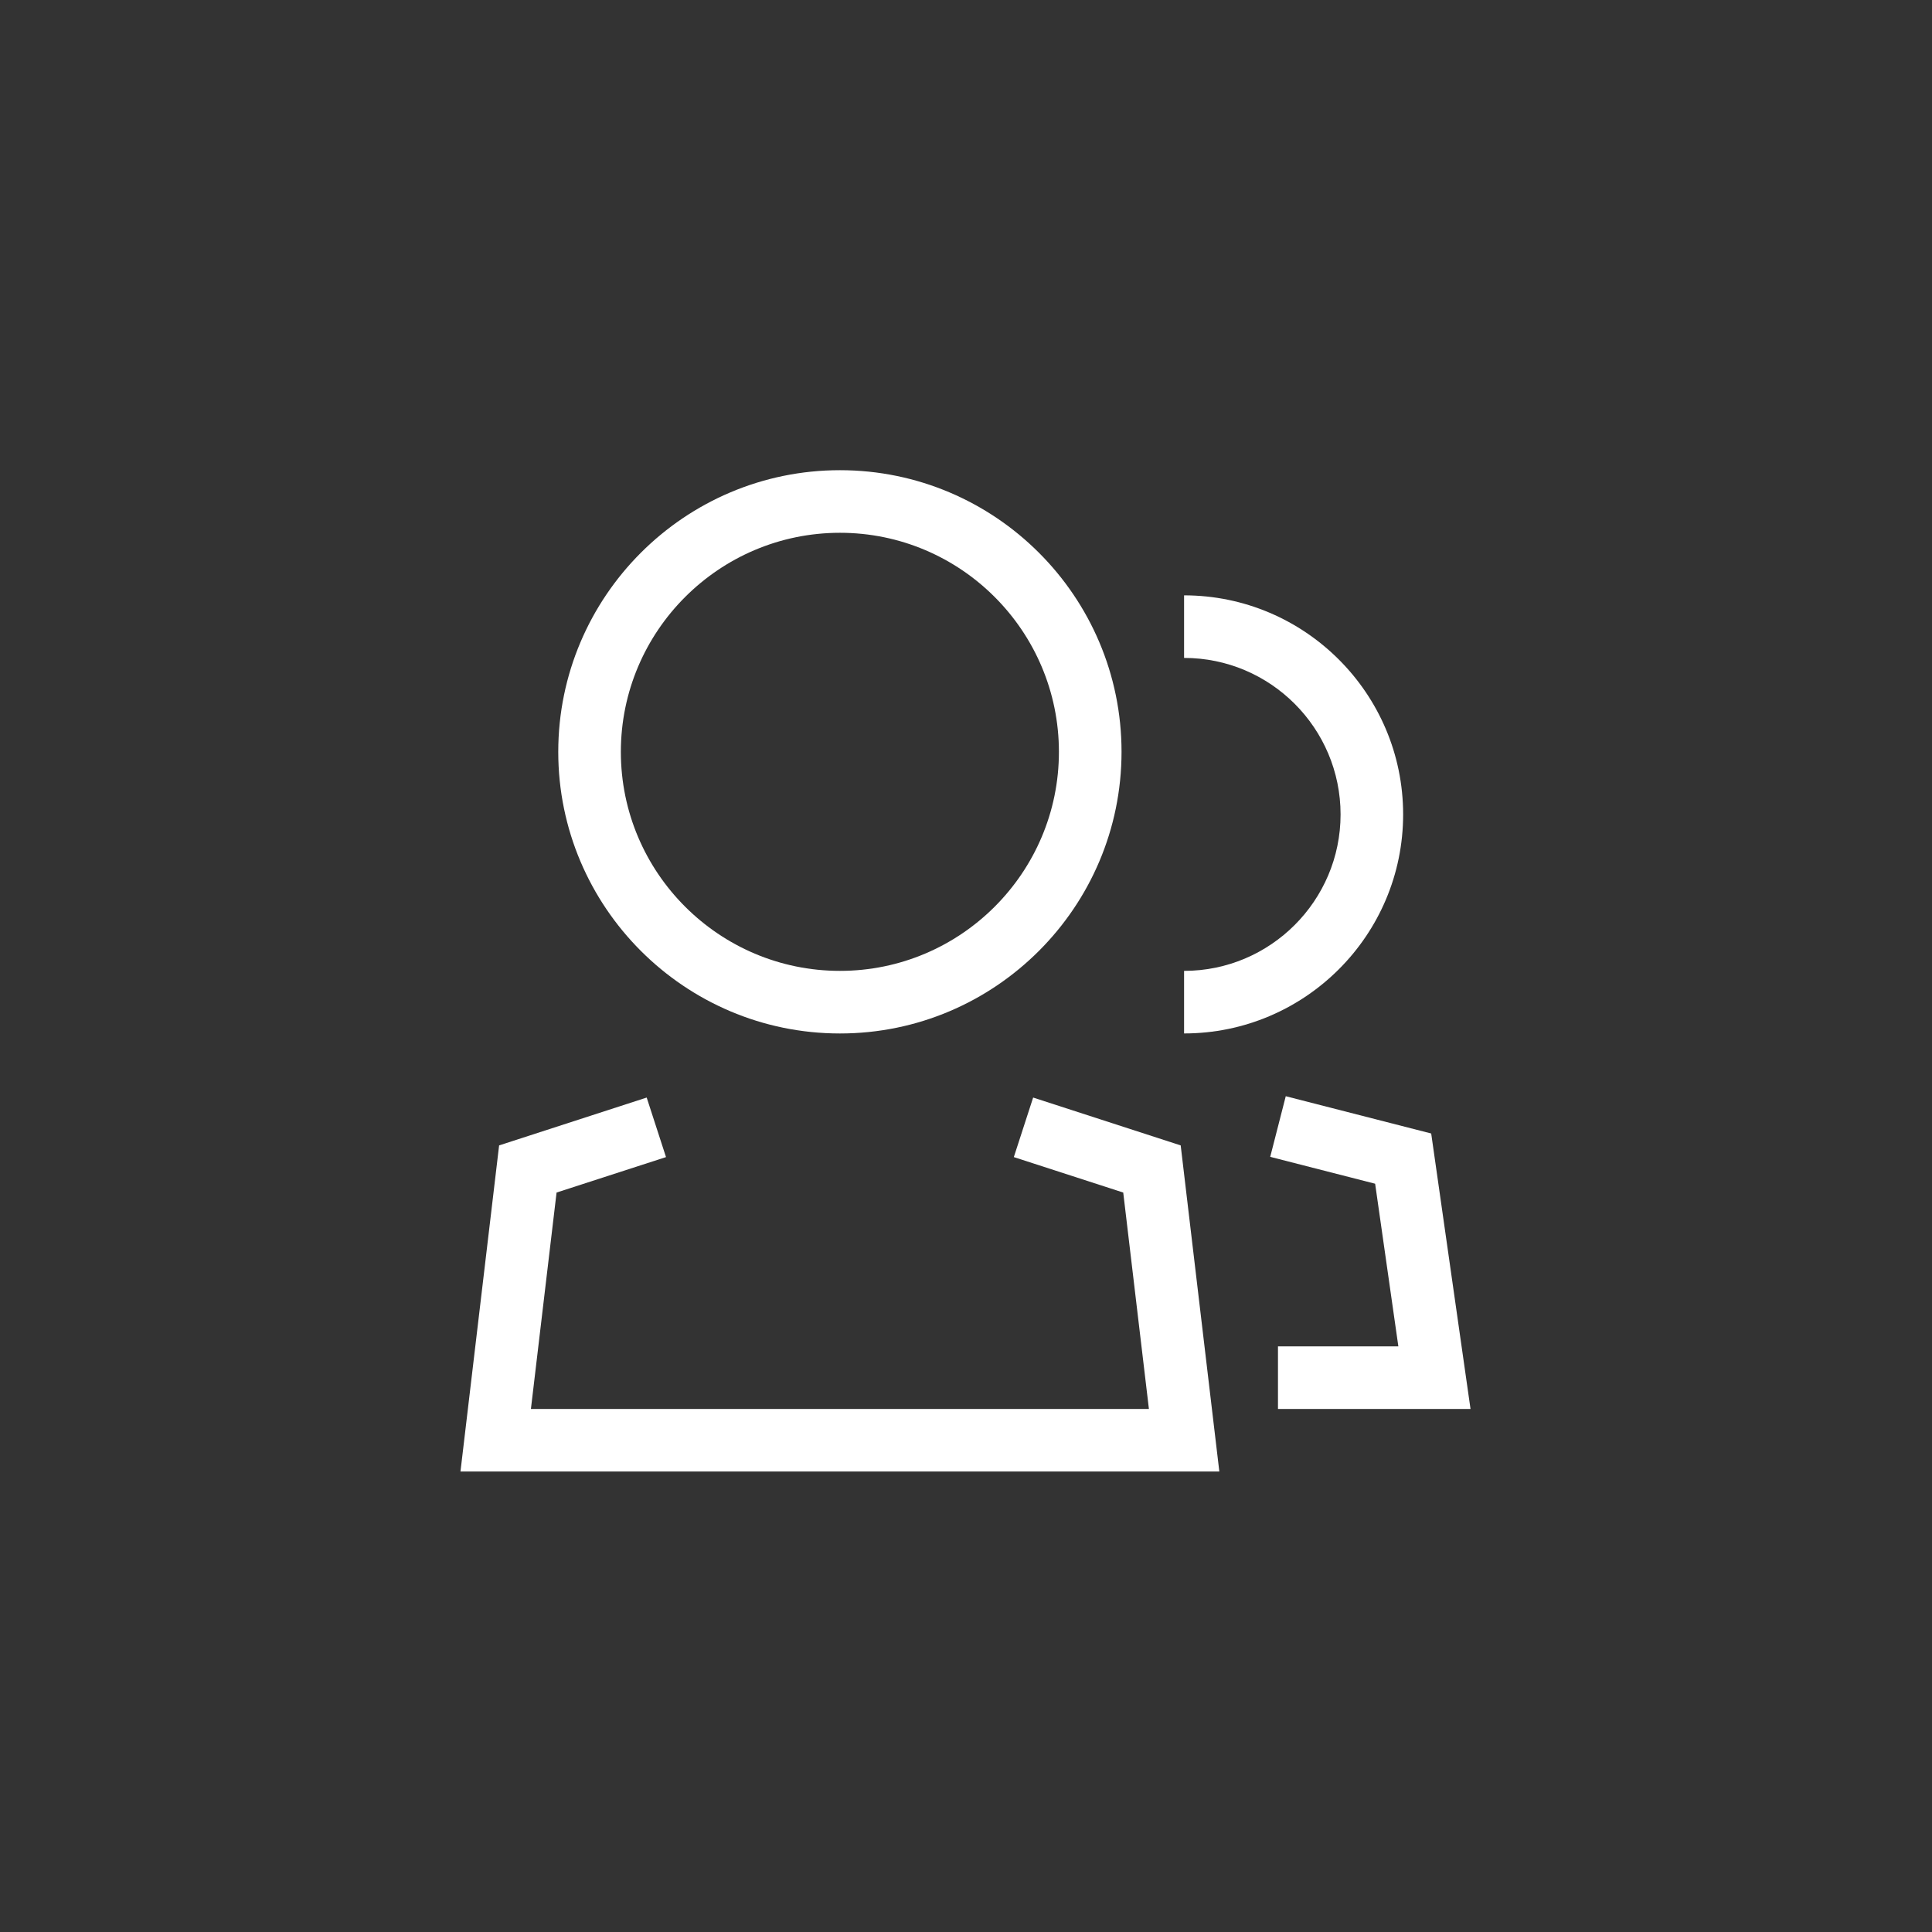
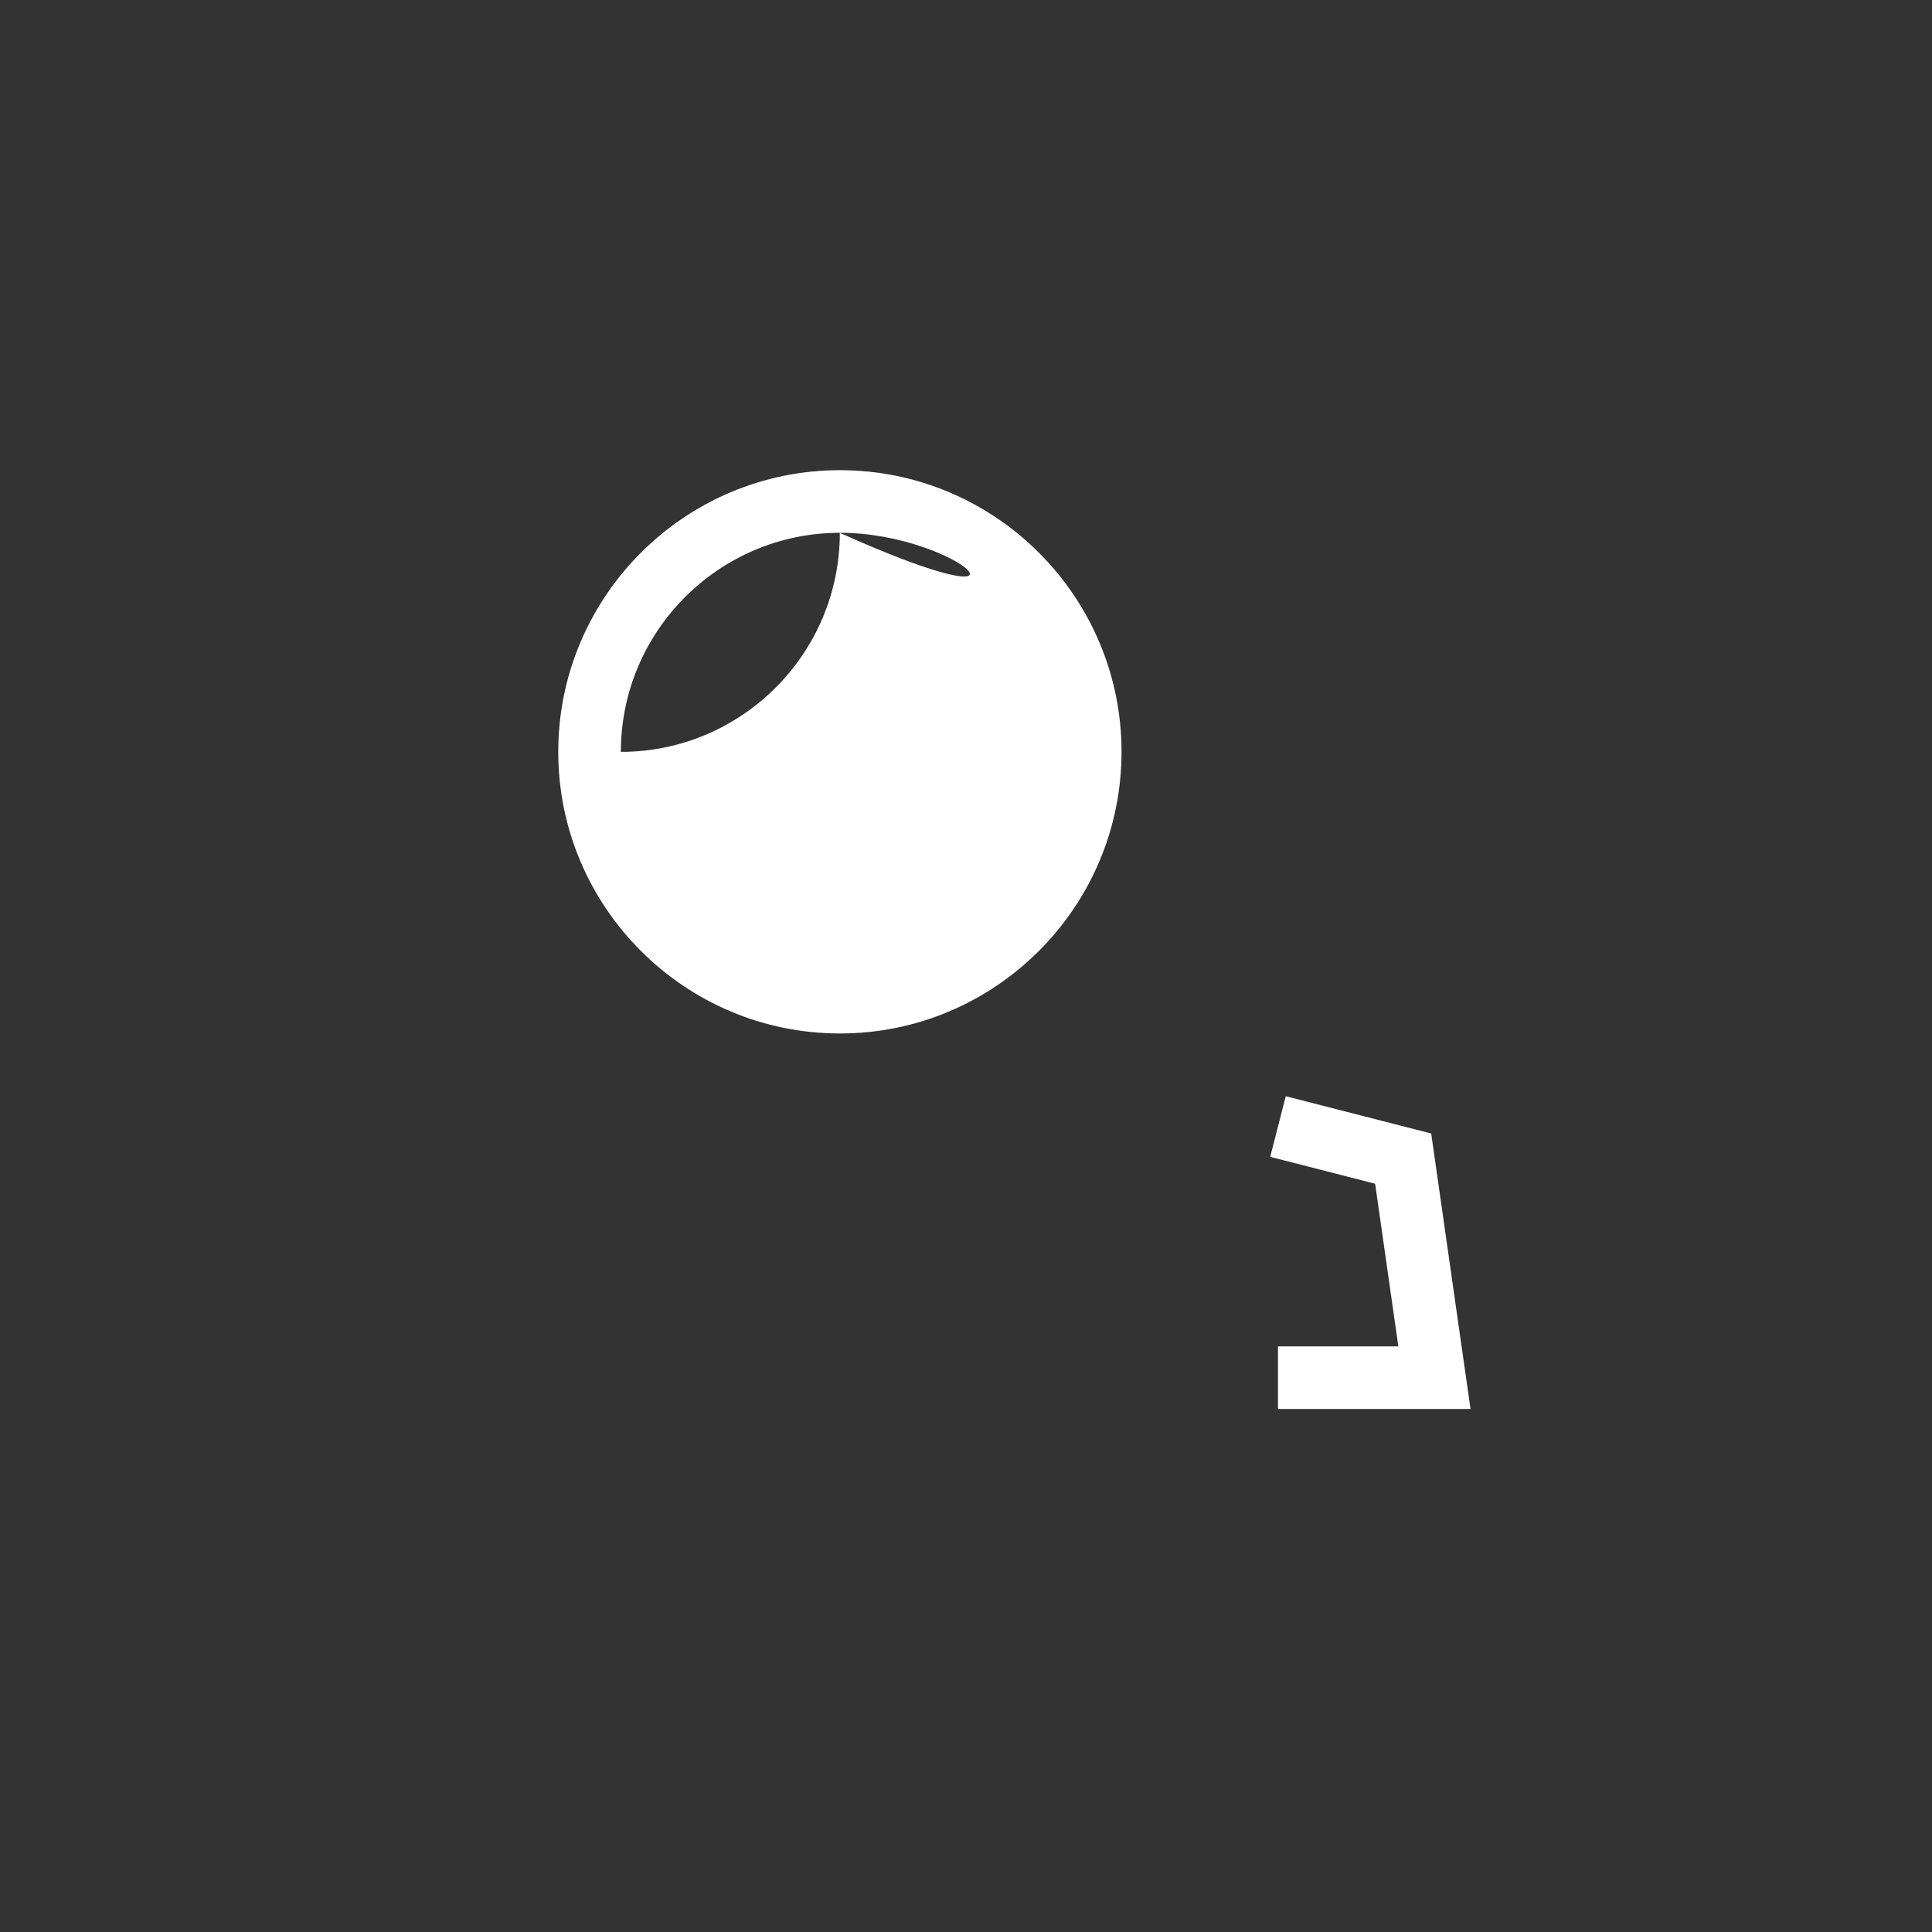
<svg xmlns="http://www.w3.org/2000/svg" version="1.1" id="Warstwa_1" x="0px" y="0px" width="65px" height="65px" viewBox="-15.492 -15.492 65 65" enable-background="new -15.492 -15.492 65 65" xml:space="preserve">
  <rect x="-15.492" y="-15.492" width="65" height="65" fill="#333333" stroke="none" />
  <g>
    <g>
      <g>
-         <path fill="#FFFFFF" d="M12.767,19.278c-5.226,0-9.477-4.251-9.477-9.475c0-5.226,4.251-9.476,9.477-9.476     c5.224,0,9.474,4.25,9.474,9.476C22.24,15.027,17.99,19.278,12.767,19.278z M12.767,2.433c-4.064,0-7.371,3.307-7.371,7.371     c0,4.063,3.307,7.368,7.371,7.368c4.063,0,7.367-3.305,7.367-7.368C20.134,5.74,16.831,2.433,12.767,2.433z" />
-         <path fill="#FFFFFF" d="M24.345,19.277v-2.105c2.903,0,5.265-2.361,5.265-5.263c0-2.903-2.36-5.266-5.265-5.266V4.538     c4.064,0,7.37,3.307,7.37,7.37C31.715,15.971,28.41,19.277,24.345,19.277z" />
+         <path fill="#FFFFFF" d="M12.767,19.278c-5.226,0-9.477-4.251-9.477-9.475c0-5.226,4.251-9.476,9.477-9.476     c5.224,0,9.474,4.25,9.474,9.476C22.24,15.027,17.99,19.278,12.767,19.278z M12.767,2.433c-4.064,0-7.371,3.307-7.371,7.371     c4.063,0,7.367-3.305,7.367-7.368C20.134,5.74,16.831,2.433,12.767,2.433z" />
      </g>
      <g>
        <g>
          <polygon fill="#FFFFFF" points="33.982,31.911 27.504,31.911 27.504,29.805 31.554,29.805 30.773,24.333 27.243,23.429       27.766,21.389 32.659,22.643     " />
        </g>
      </g>
    </g>
-     <polygon fill="#FFFFFF" points="25.531,34.016 0,34.016 1.3,23.044 6.265,21.434 6.915,23.437 3.233,24.63 2.37,31.911    23.162,31.911 22.298,24.63 18.617,23.437 19.267,21.434 24.231,23.044  " />
  </g>
</svg>